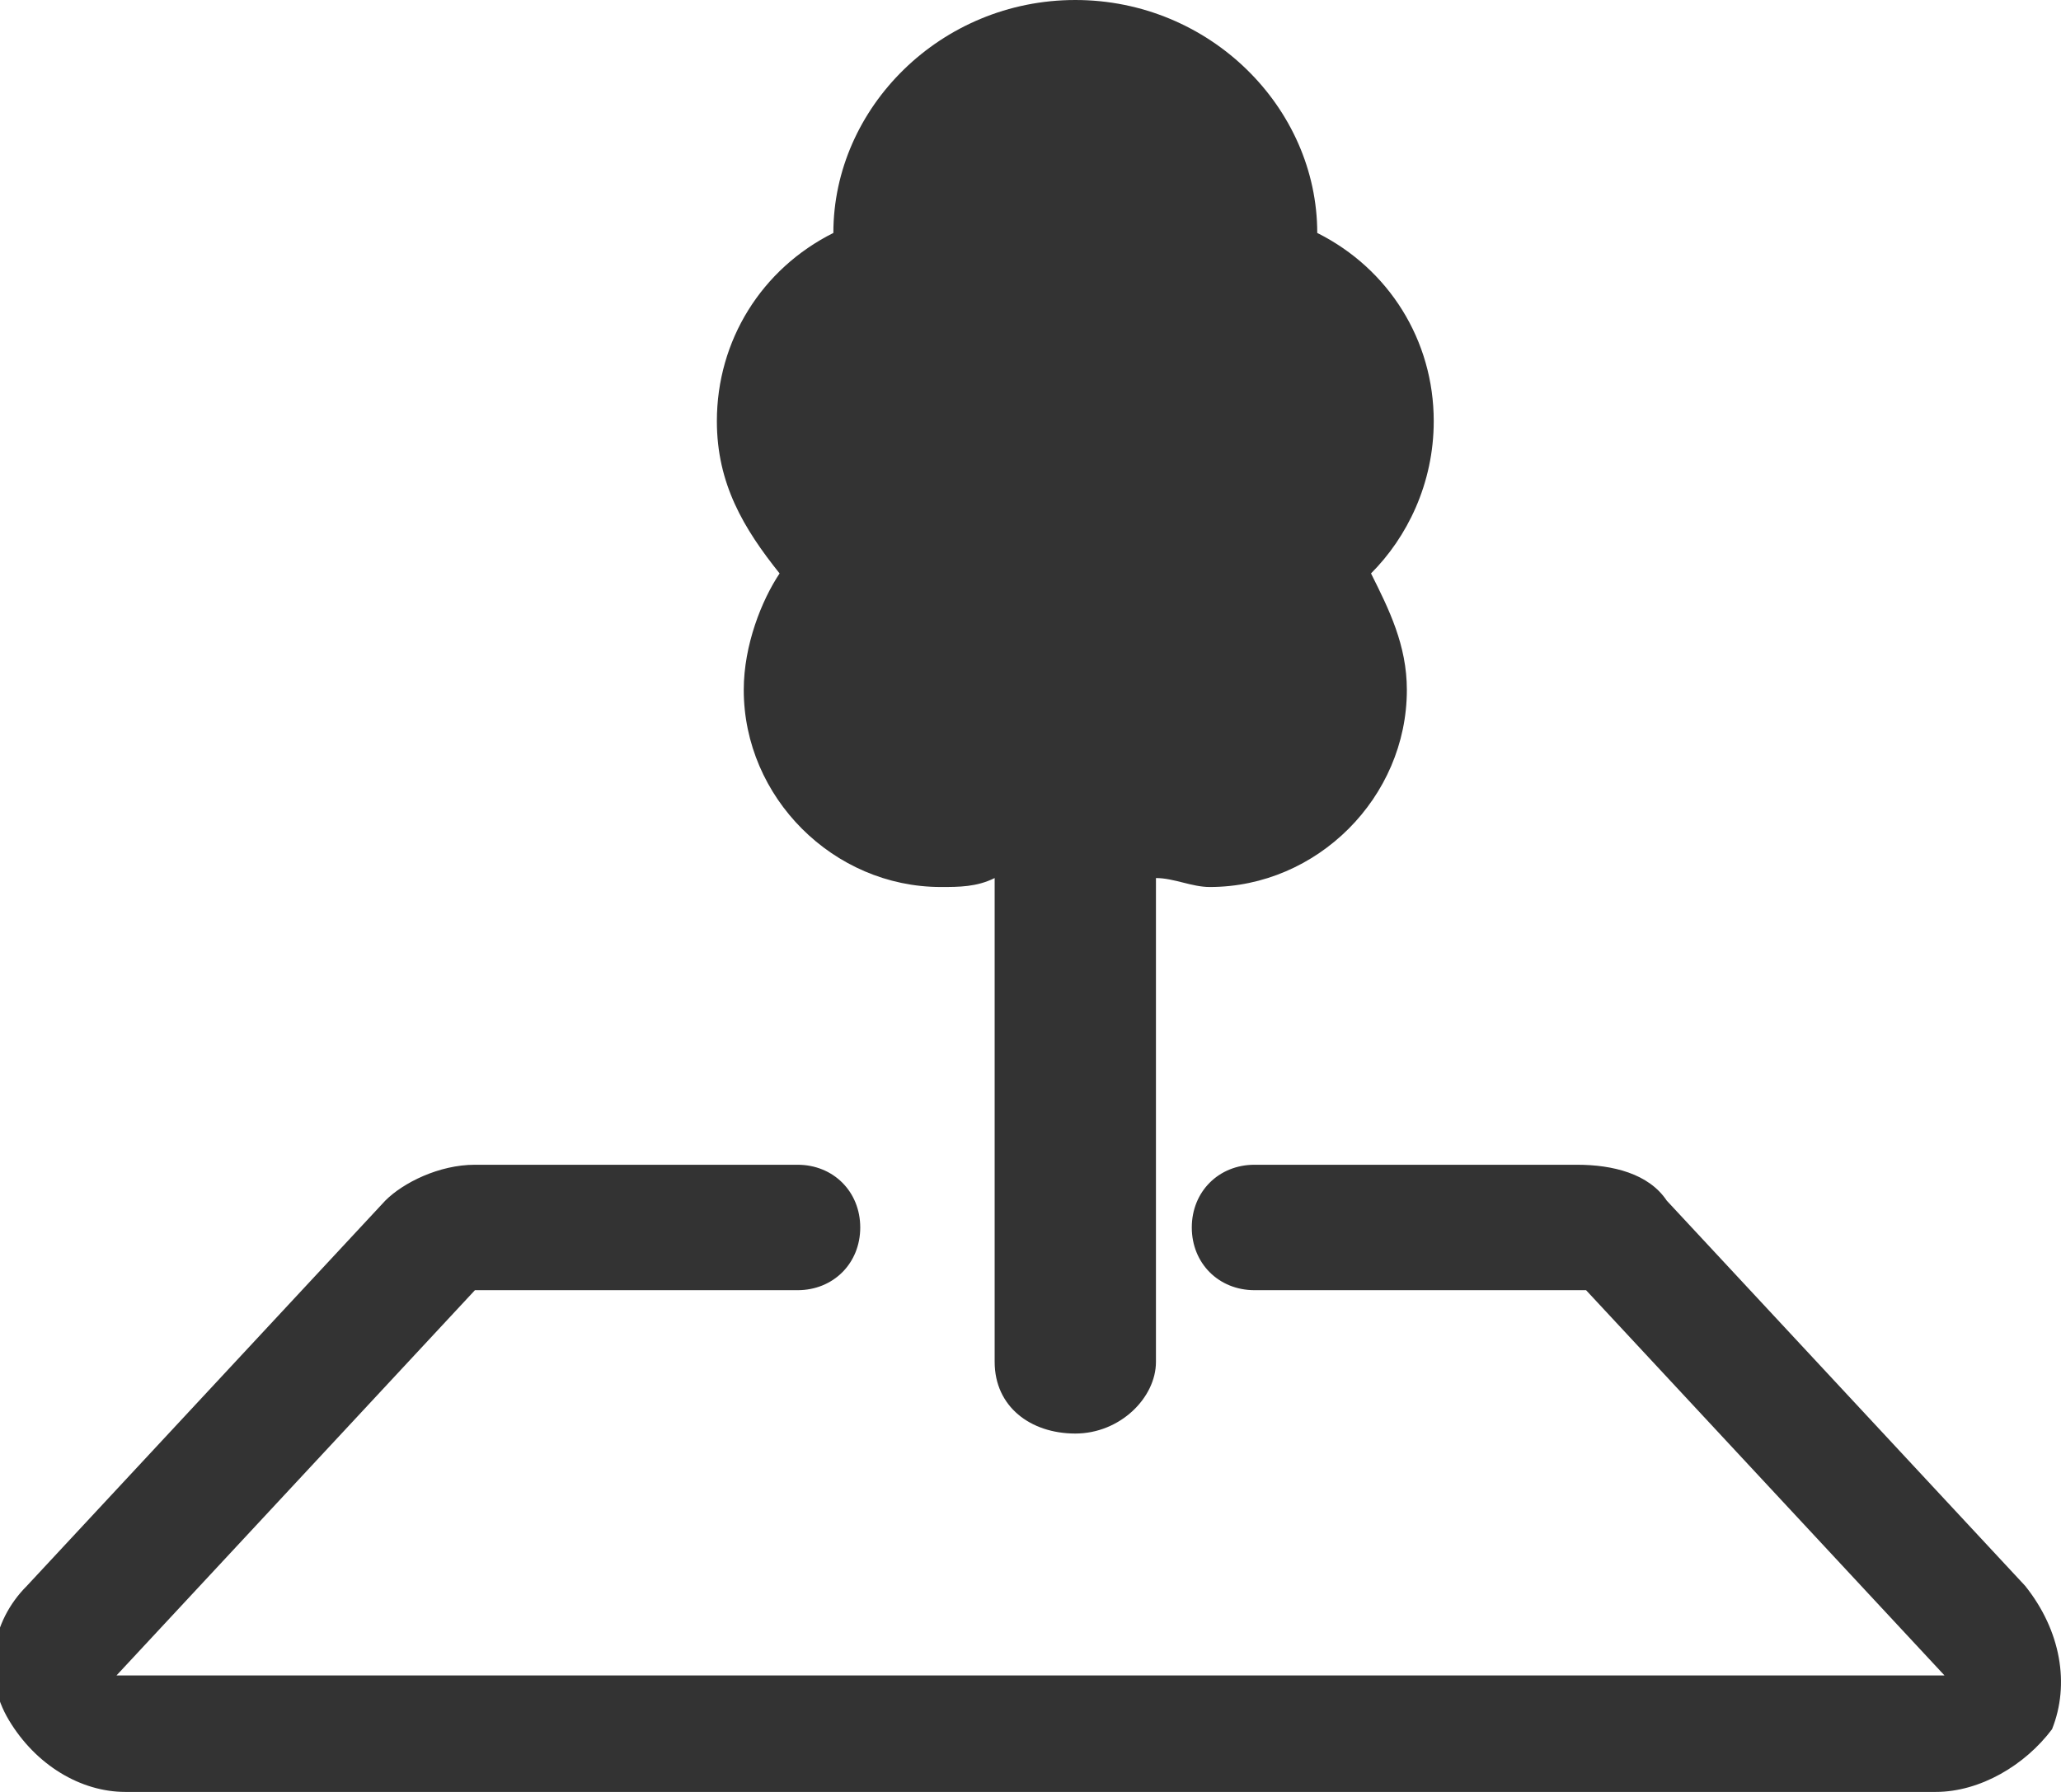
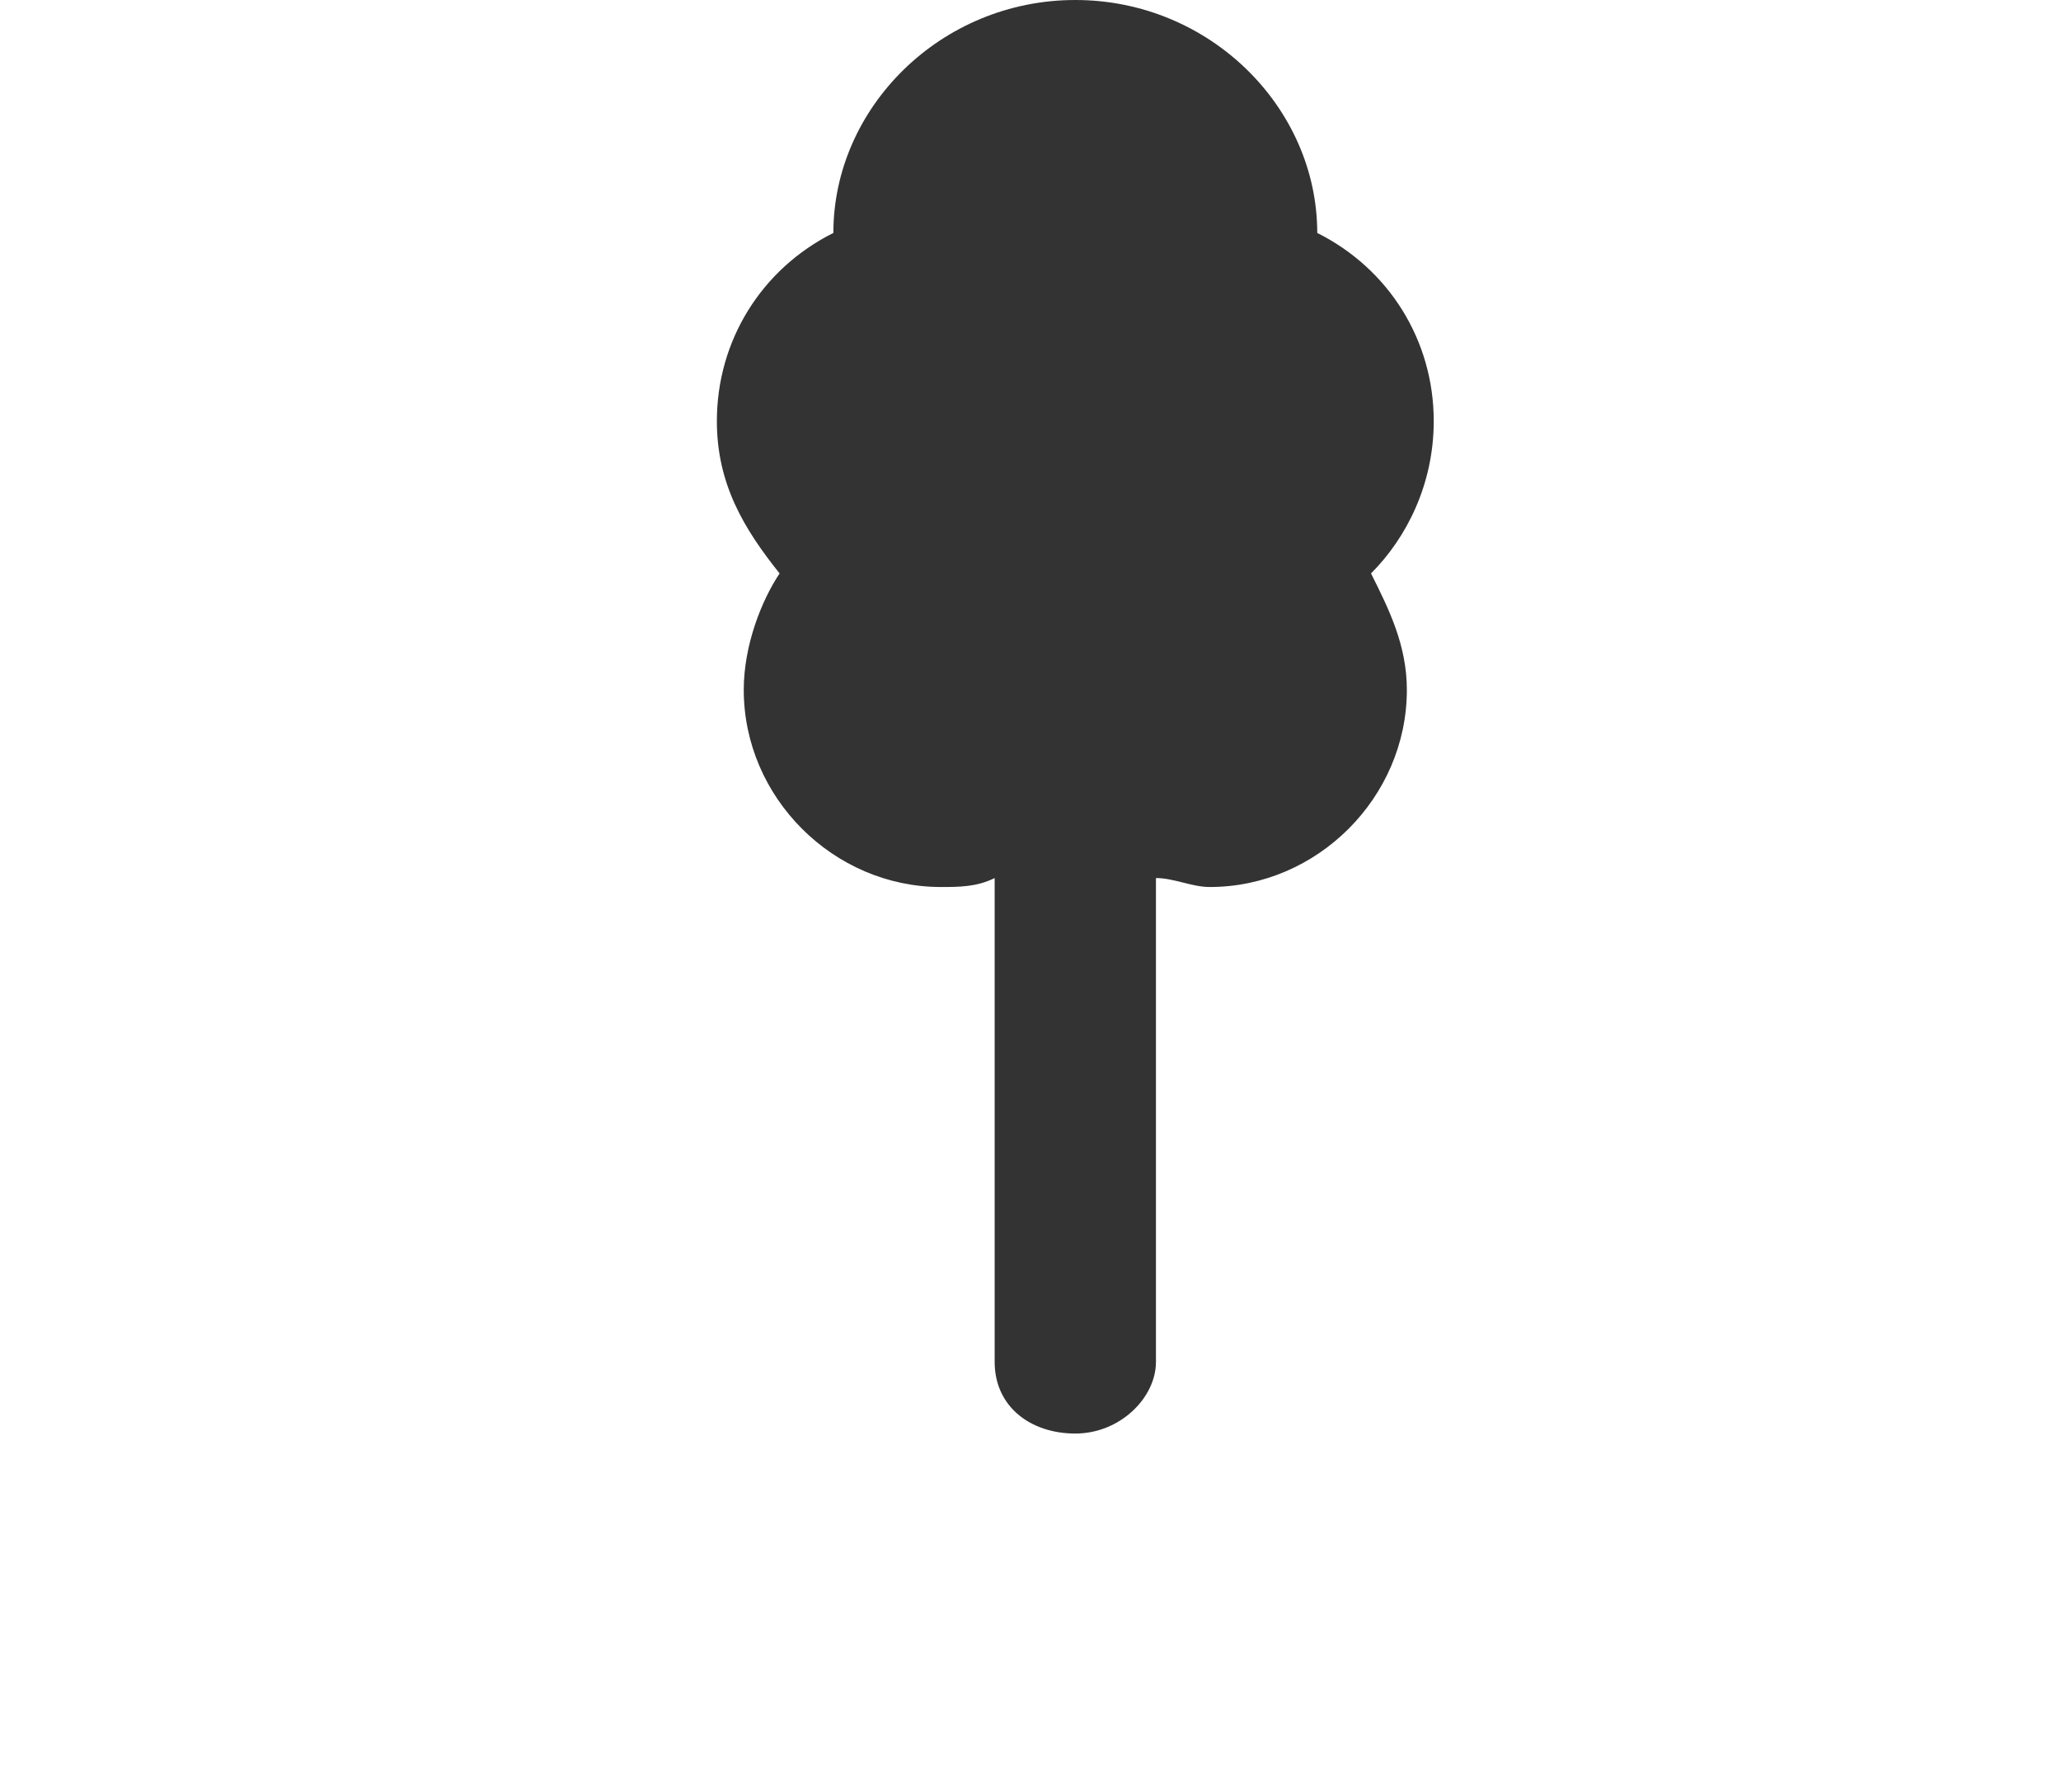
<svg xmlns="http://www.w3.org/2000/svg" version="1.1" id="Layer_1" x="0px" y="0px" viewBox="0 0 23 20" style="enable-background:new 0 0 23 20;" xml:space="preserve">
  <style type="text/css">
	.st0{fill:#333333;}
</style>
-   <path class="st0" d="M22.6,17.7l-4-4.3c-0.2-0.3-0.6-0.4-1-0.4H14c-0.4,0-0.7,0.3-0.7,0.7s0.3,0.7,0.7,0.7h3.7l4,4.3l0,0H1.3l0,0  l4-4.3h3.6c0.4,0,0.7-0.3,0.7-0.7S9.3,13,8.9,13H5.3c-0.4,0-0.8,0.2-1,0.4l-4,4.3c-0.4,0.4-0.5,1-0.2,1.5S0.9,20,1.4,20h20.2  c0.5,0,1-0.3,1.3-0.7C23.1,18.8,23,18.2,22.6,17.7L22.6,17.7z" />
  <path class="st0" d="M8.7,6.4C8.5,6.7,8.3,7.2,8.3,7.7c0,1.2,1,2.2,2.2,2.2c0.2,0,0.4,0,0.6-0.1v5.4c0,0.5,0.4,0.8,0.9,0.8  s0.9-0.4,0.9-0.8V9.8c0.2,0,0.4,0.1,0.6,0.1c1.2,0,2.2-1,2.2-2.2c0-0.5-0.2-0.9-0.4-1.3C15.7,6,16,5.4,16,4.7c0-0.9-0.5-1.7-1.3-2.1  C14.7,1.2,13.5,0,12,0S9.3,1.2,9.3,2.6C8.5,3,8,3.8,8,4.7C8,5.4,8.3,5.9,8.7,6.4L8.7,6.4z" />
</svg>